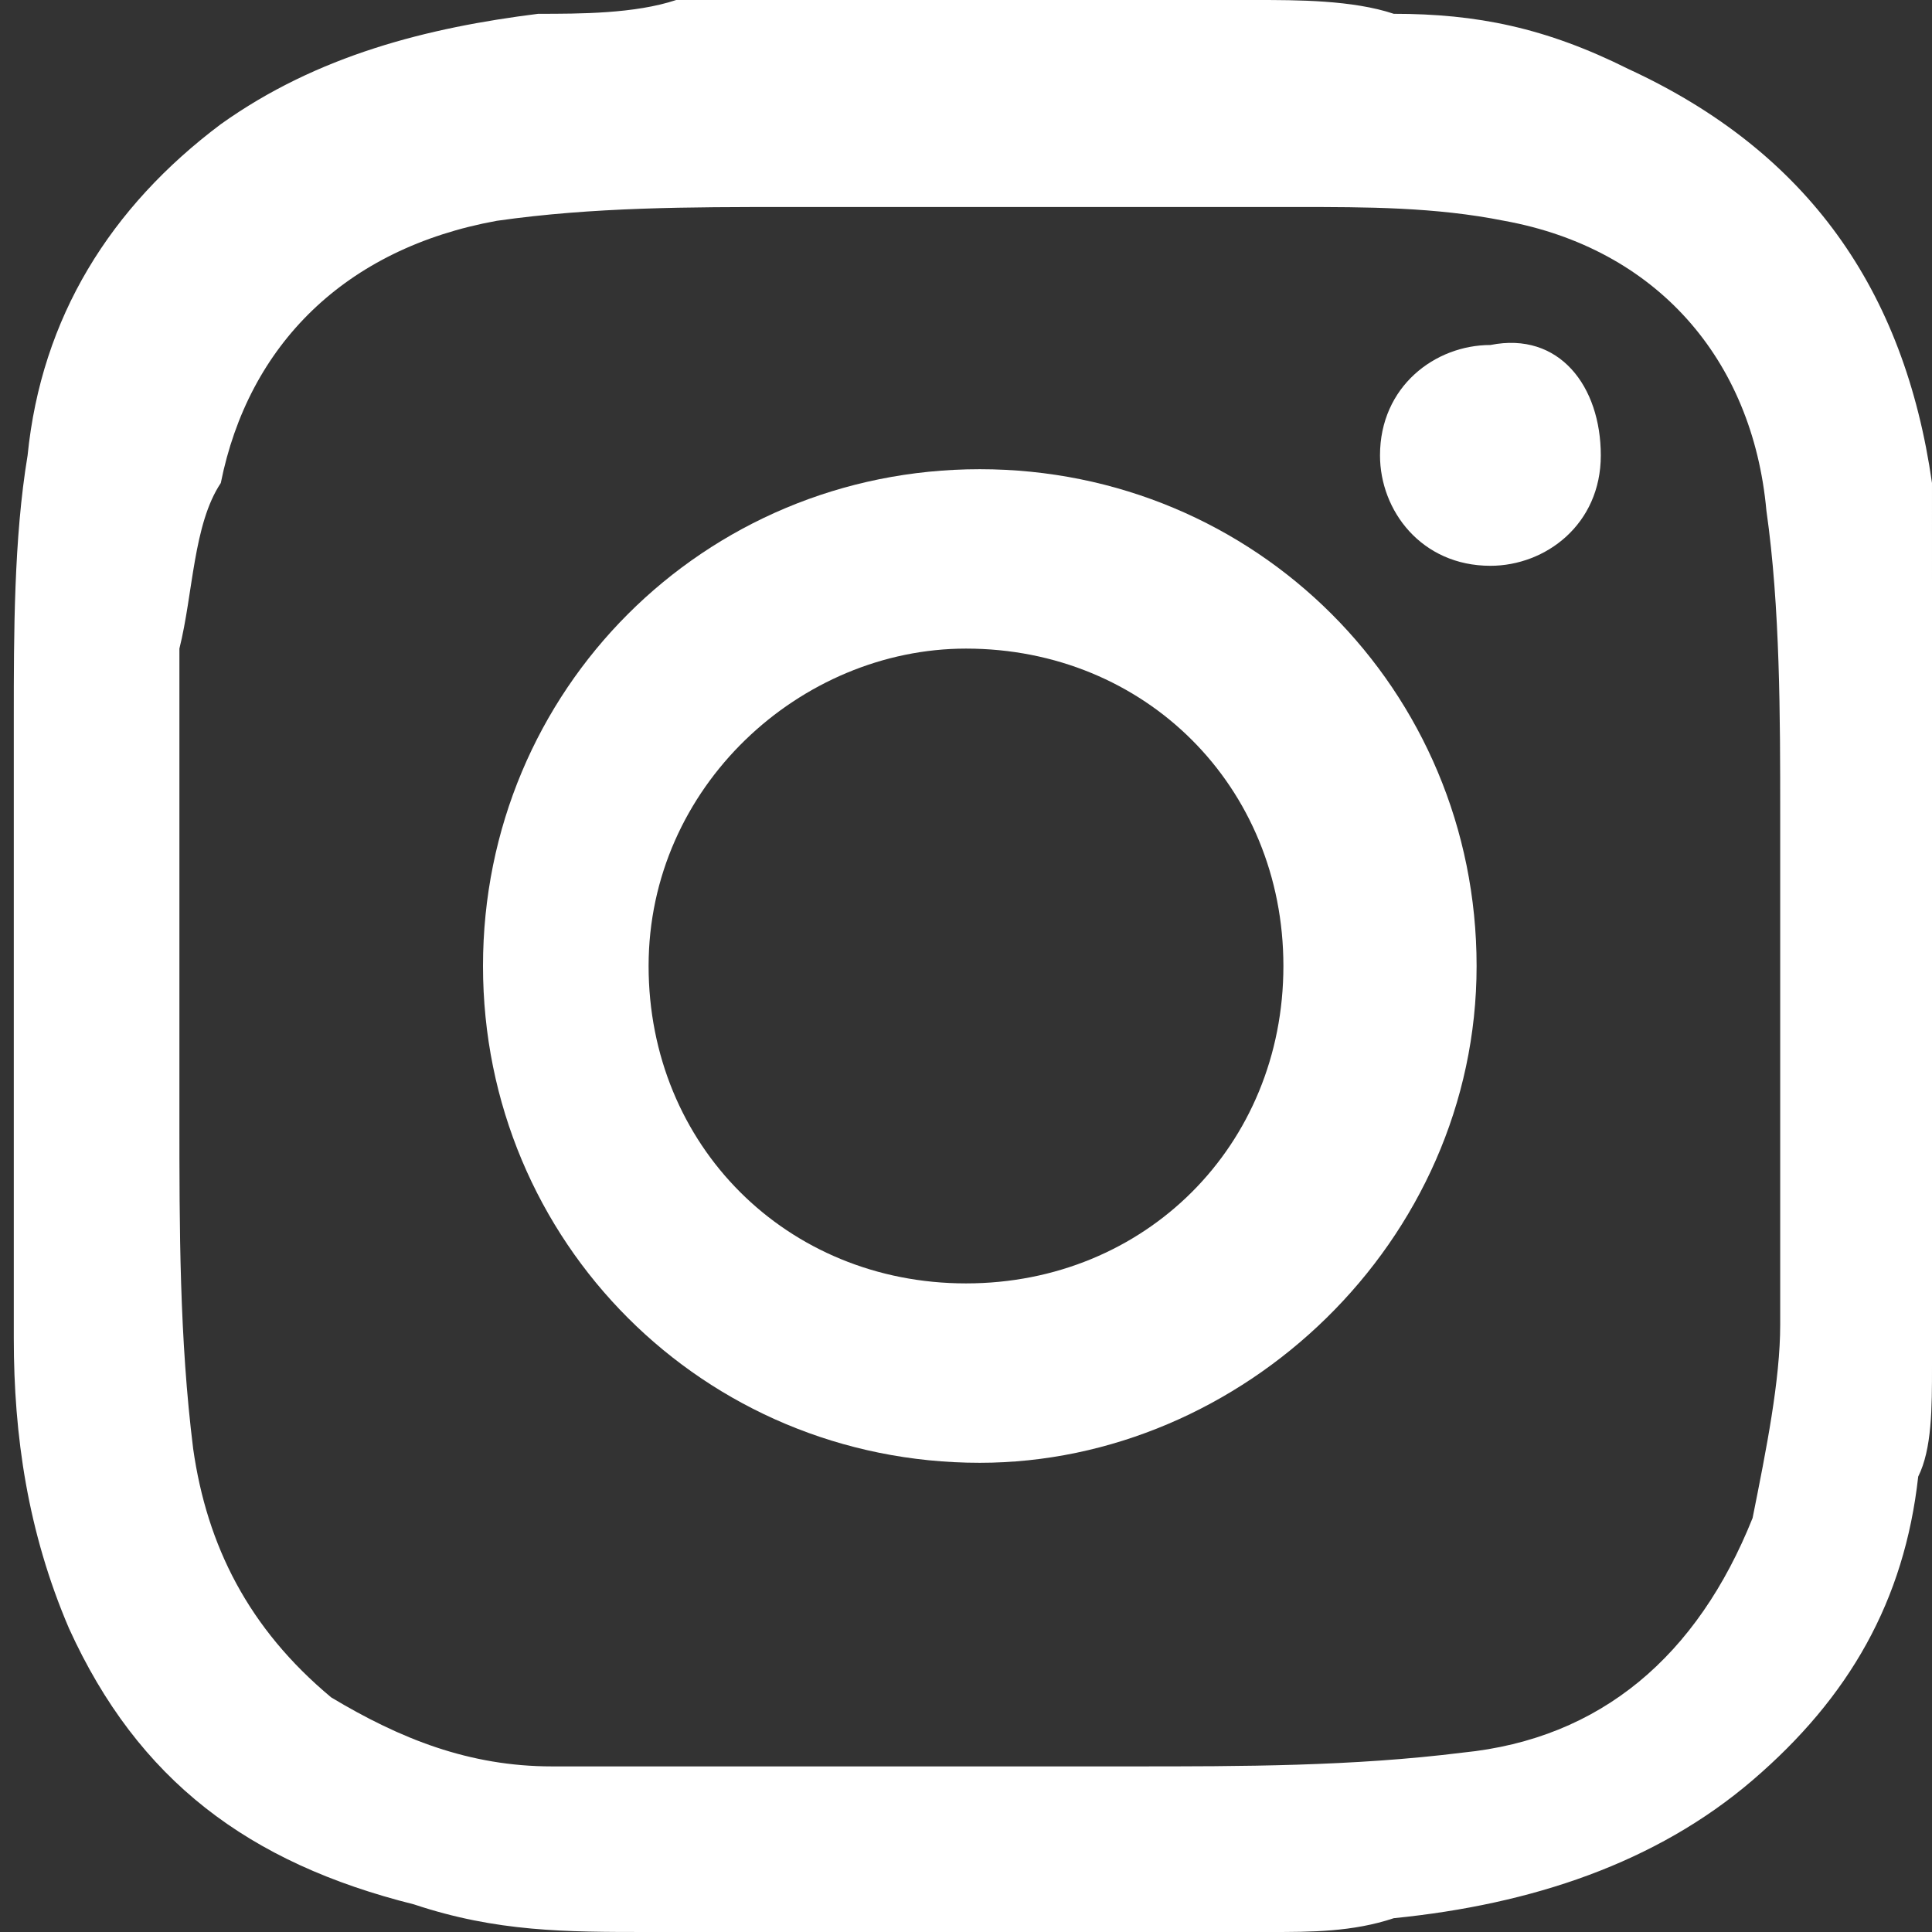
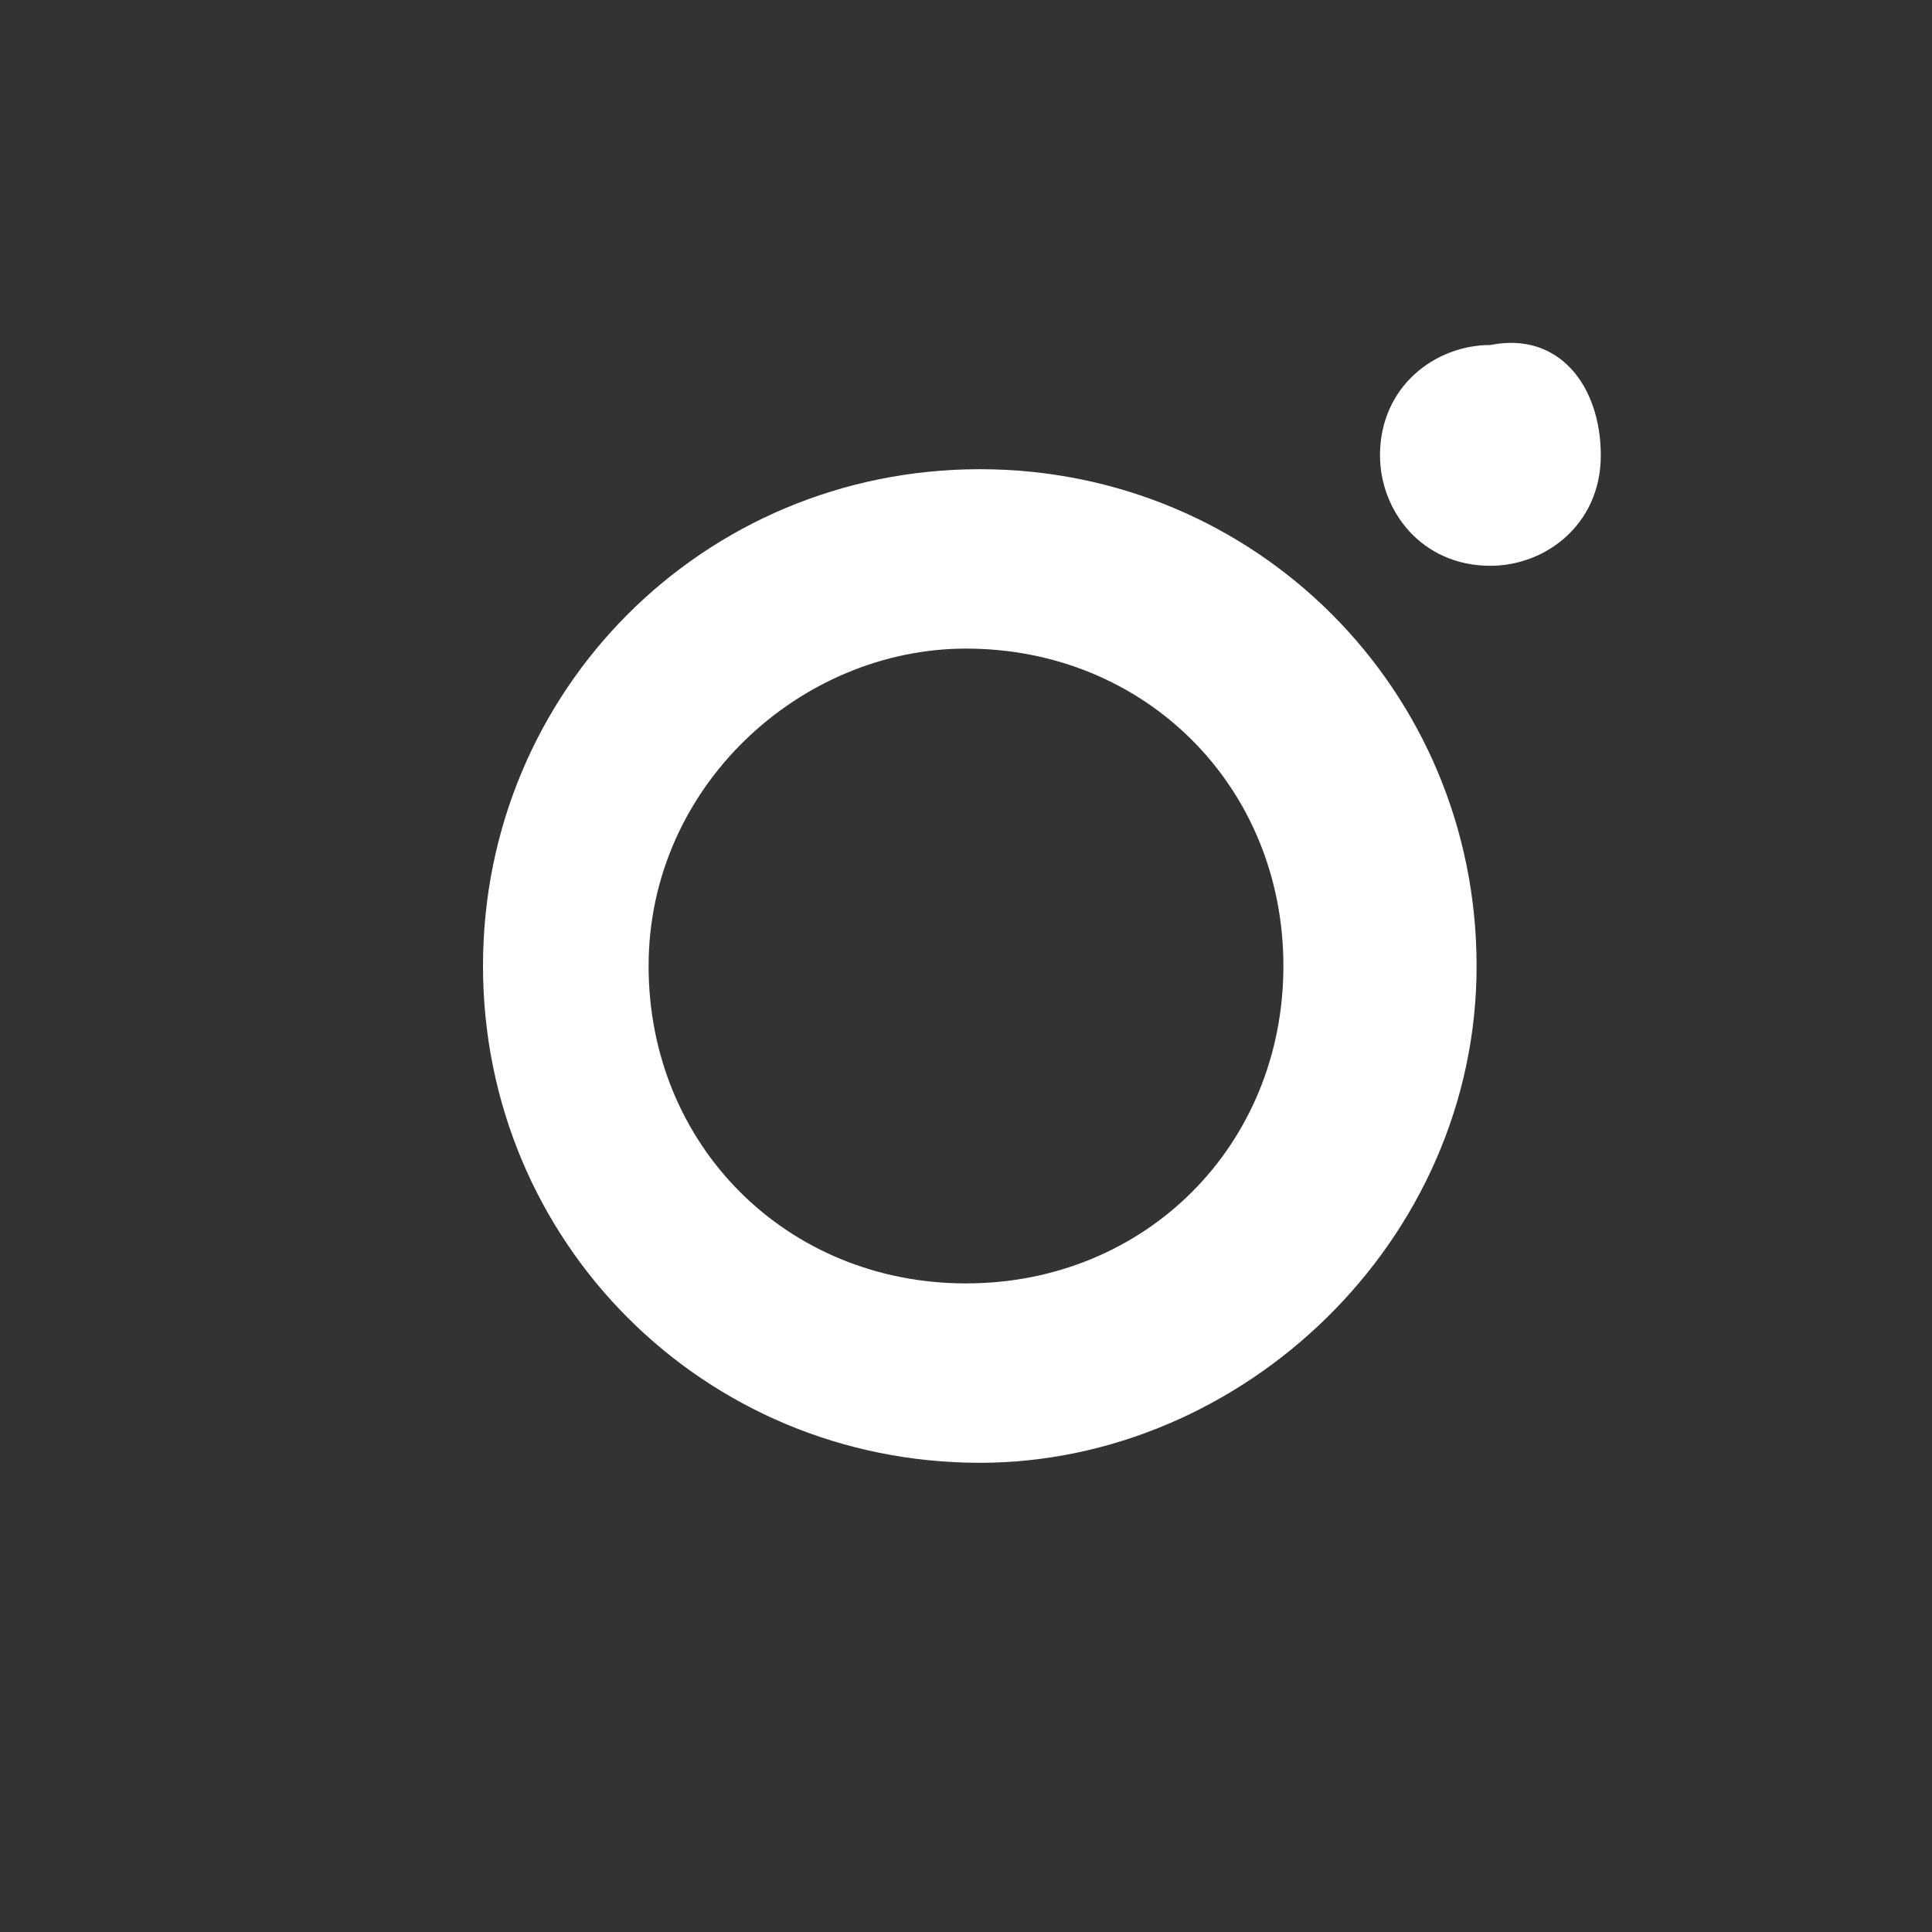
<svg xmlns="http://www.w3.org/2000/svg" version="1.1" id="Capa_1" x="0px" y="0px" viewBox="0 0 14 14" style="enable-background:new 0 0 14 14;" xml:space="preserve">
  <rect x="0" y="0" width="14" height="14" fill="#333333" stroke="none" />
  <style type="text/css"> .st0{fill:#FFFFFF;} </style>
  <g>
-     <path class="st0" d="M9.2,14c-1.4,0-2.8,0-4.2,0c-0.1,0-0.2,0-0.3,0c-0.6,0-1.1,0-1.7-0.2c-1.2-0.3-2-0.9-2.5-2 c-0.3-0.7-0.4-1.4-0.4-2.1c0-1.5,0-3,0-4.5c0-0.6,0-1.3,0.1-1.9c0.1-1,0.6-1.8,1.4-2.4c0.7-0.5,1.5-0.7,2.3-0.8c0.3,0,0.7,0,1-0.1 c1.4,0,2.8,0,4.2,0c0.3,0,0.7,0,1,0.1c0.6,0,1.1,0.1,1.7,0.4c1.3,0.6,2,1.6,2.2,3C14,3.7,14,3.9,14,4.2c0,1.9,0,3.8,0,5.6 c0,0,0,0.1,0,0.1c0,0.3,0,0.6-0.1,0.8c-0.1,0.9-0.5,1.6-1.2,2.2c-0.7,0.6-1.6,0.9-2.6,1C9.8,14,9.5,14,9.2,14z M7.1,12.8 C7.1,12.8,7.1,12.8,7.1,12.8c0.4,0,0.7,0,1.1,0c0.8,0,1.6,0,2.4-0.1c1-0.1,1.7-0.7,2.1-1.7c0.1-0.5,0.2-1,0.2-1.4 c0-1.2,0-2.5,0-3.7c0-0.7,0-1.5-0.1-2.2c-0.1-1.1-0.8-1.9-1.9-2.1c-0.5-0.1-1-0.1-1.5-0.1c-1.2,0-2.4,0-3.7,0c-0.7,0-1.4,0-2.1,0.1 c-1.1,0.2-1.8,0.9-2,1.9C1.4,3.8,1.4,4.3,1.3,4.7c0,1.1,0,2.3,0,3.4c0,0.8,0,1.6,0.1,2.4c0.1,0.7,0.4,1.3,1,1.8 c0.5,0.3,1,0.5,1.6,0.5C5,12.8,6.1,12.8,7.1,12.8z" />
    <path class="st0" d="M7.1,10.6c-2,0-3.6-1.6-3.6-3.6c0-2,1.6-3.6,3.6-3.6c2,0,3.6,1.6,3.6,3.6C10.7,9,9,10.6,7.1,10.6z M4.7,7 c0,1.3,1,2.3,2.3,2.3c1.3,0,2.3-1,2.3-2.3c0-1.3-1-2.3-2.3-2.3C5.8,4.7,4.7,5.7,4.7,7z" />
    <path class="st0" d="M11.6,3.3c0,0.5-0.4,0.8-0.8,0.8c-0.5,0-0.8-0.4-0.8-0.8c0-0.5,0.4-0.8,0.8-0.8C11.3,2.4,11.6,2.8,11.6,3.3z" />
  </g>
</svg>